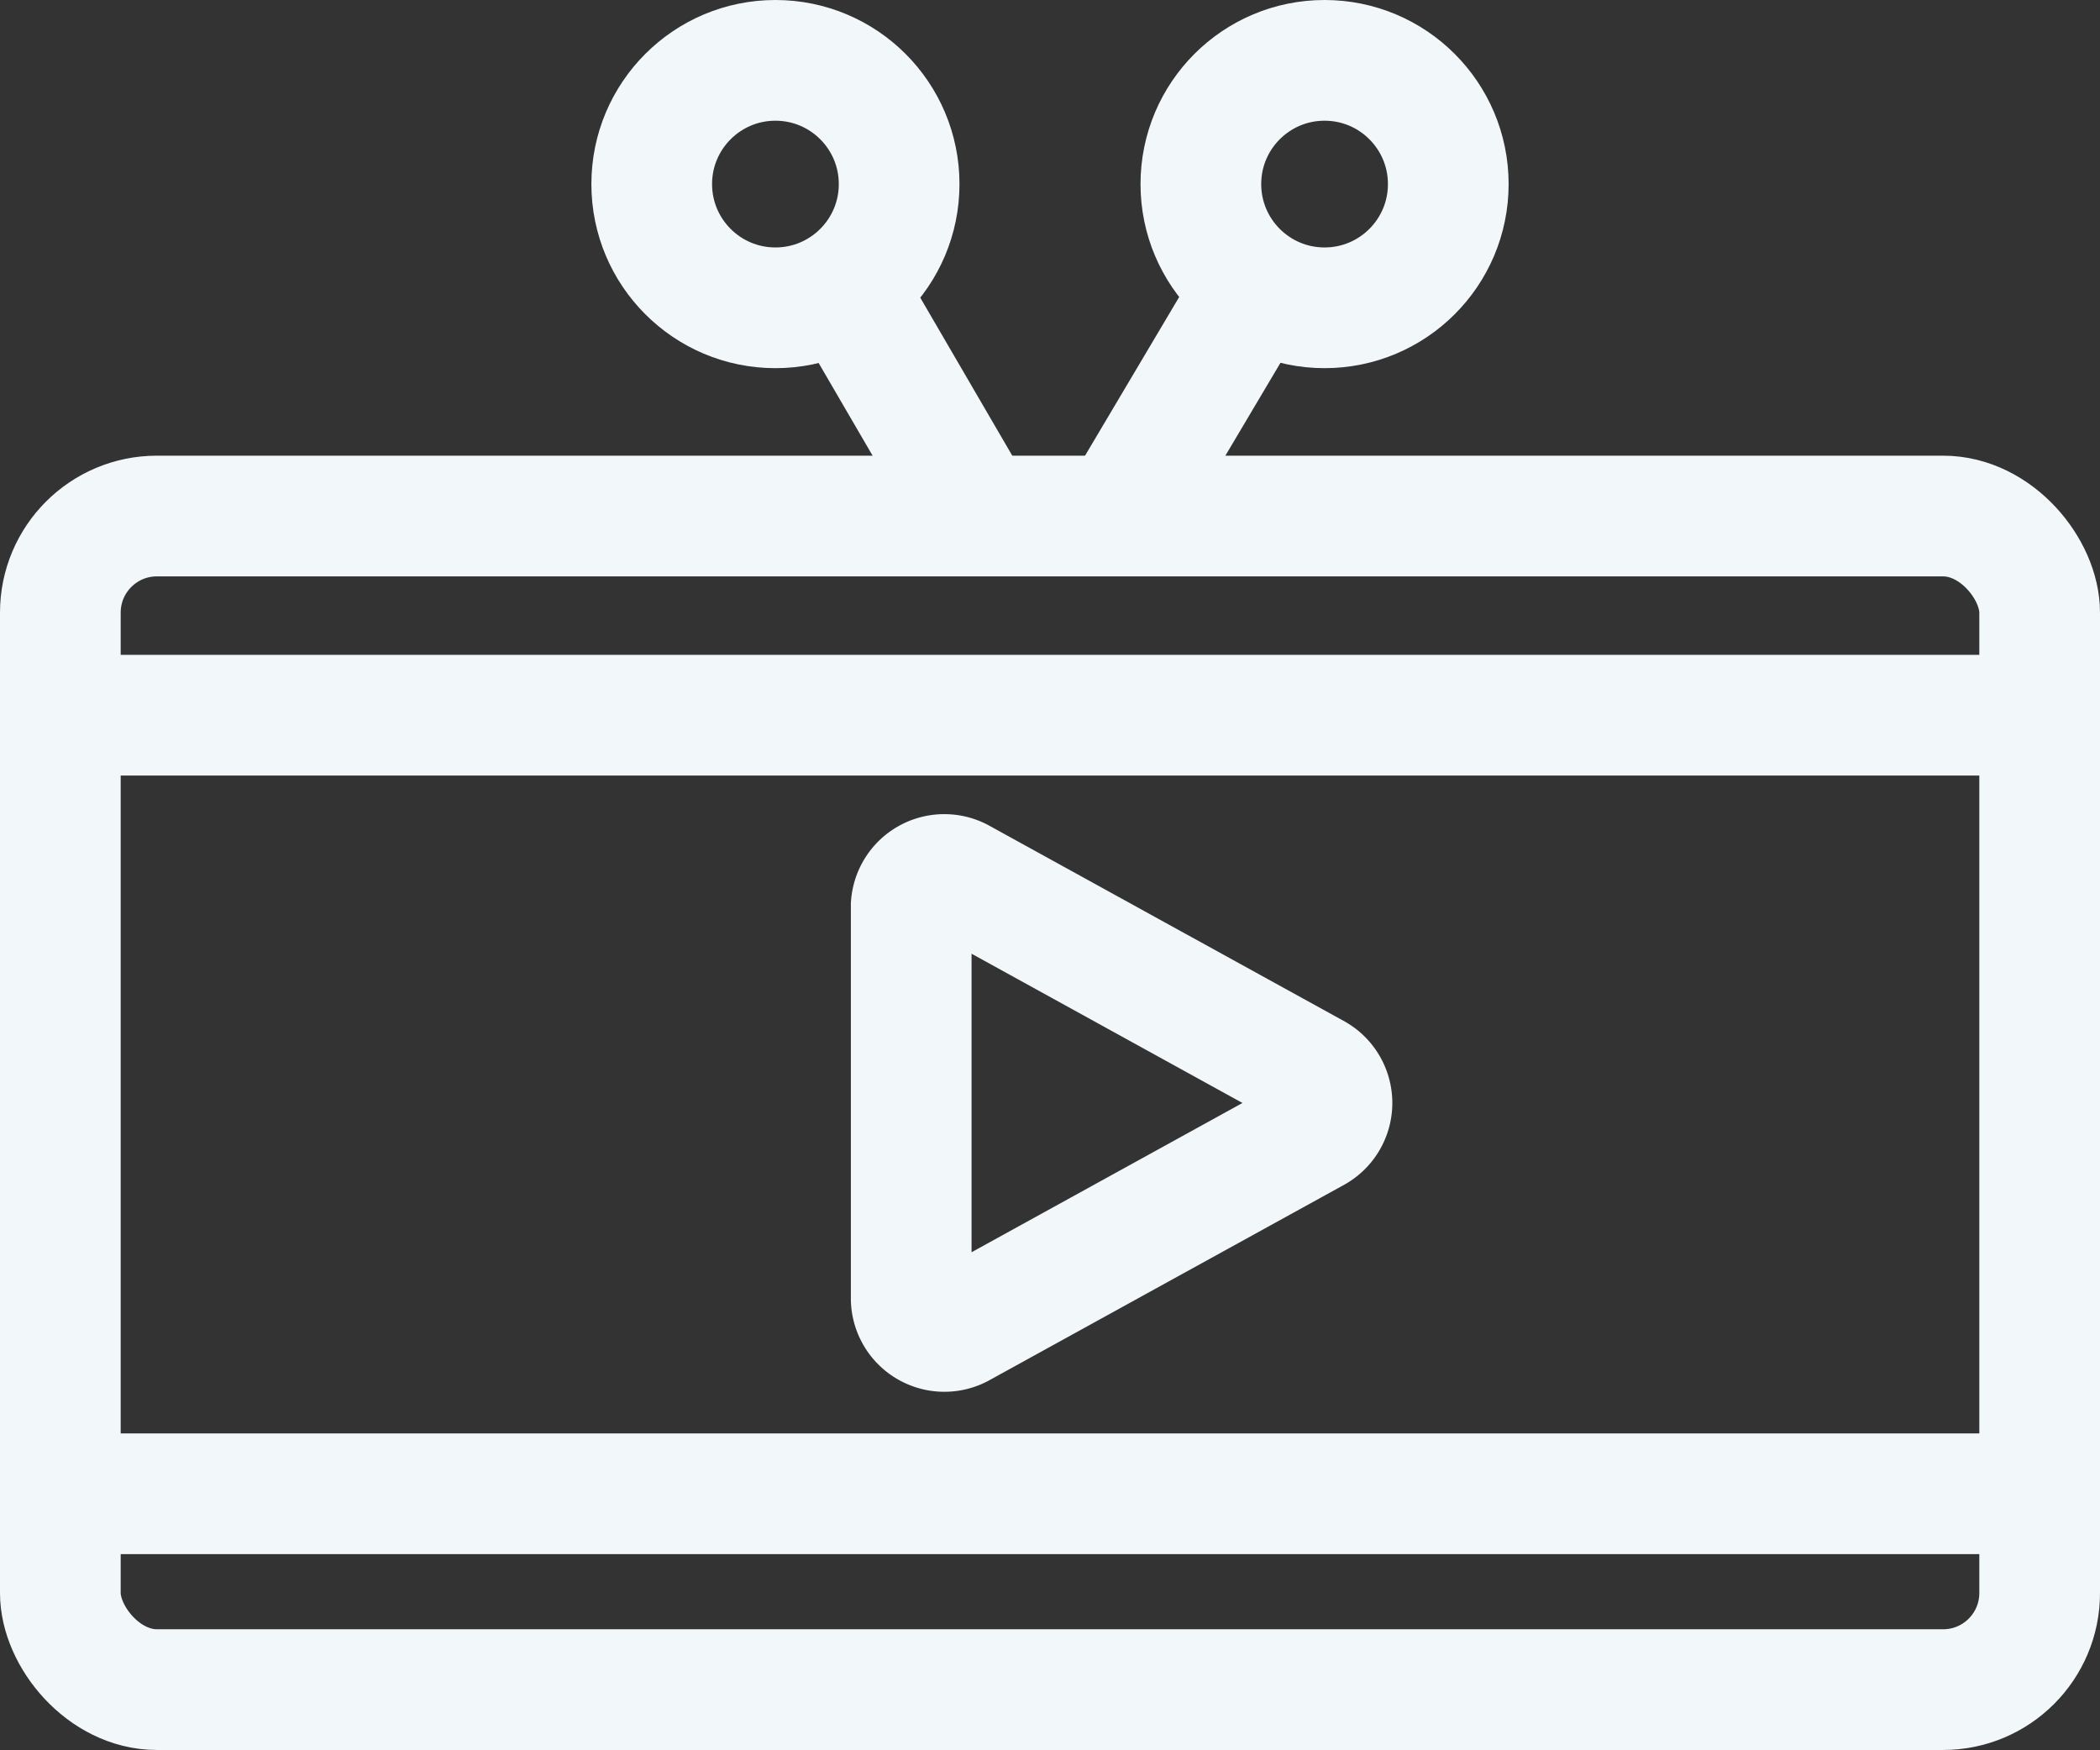
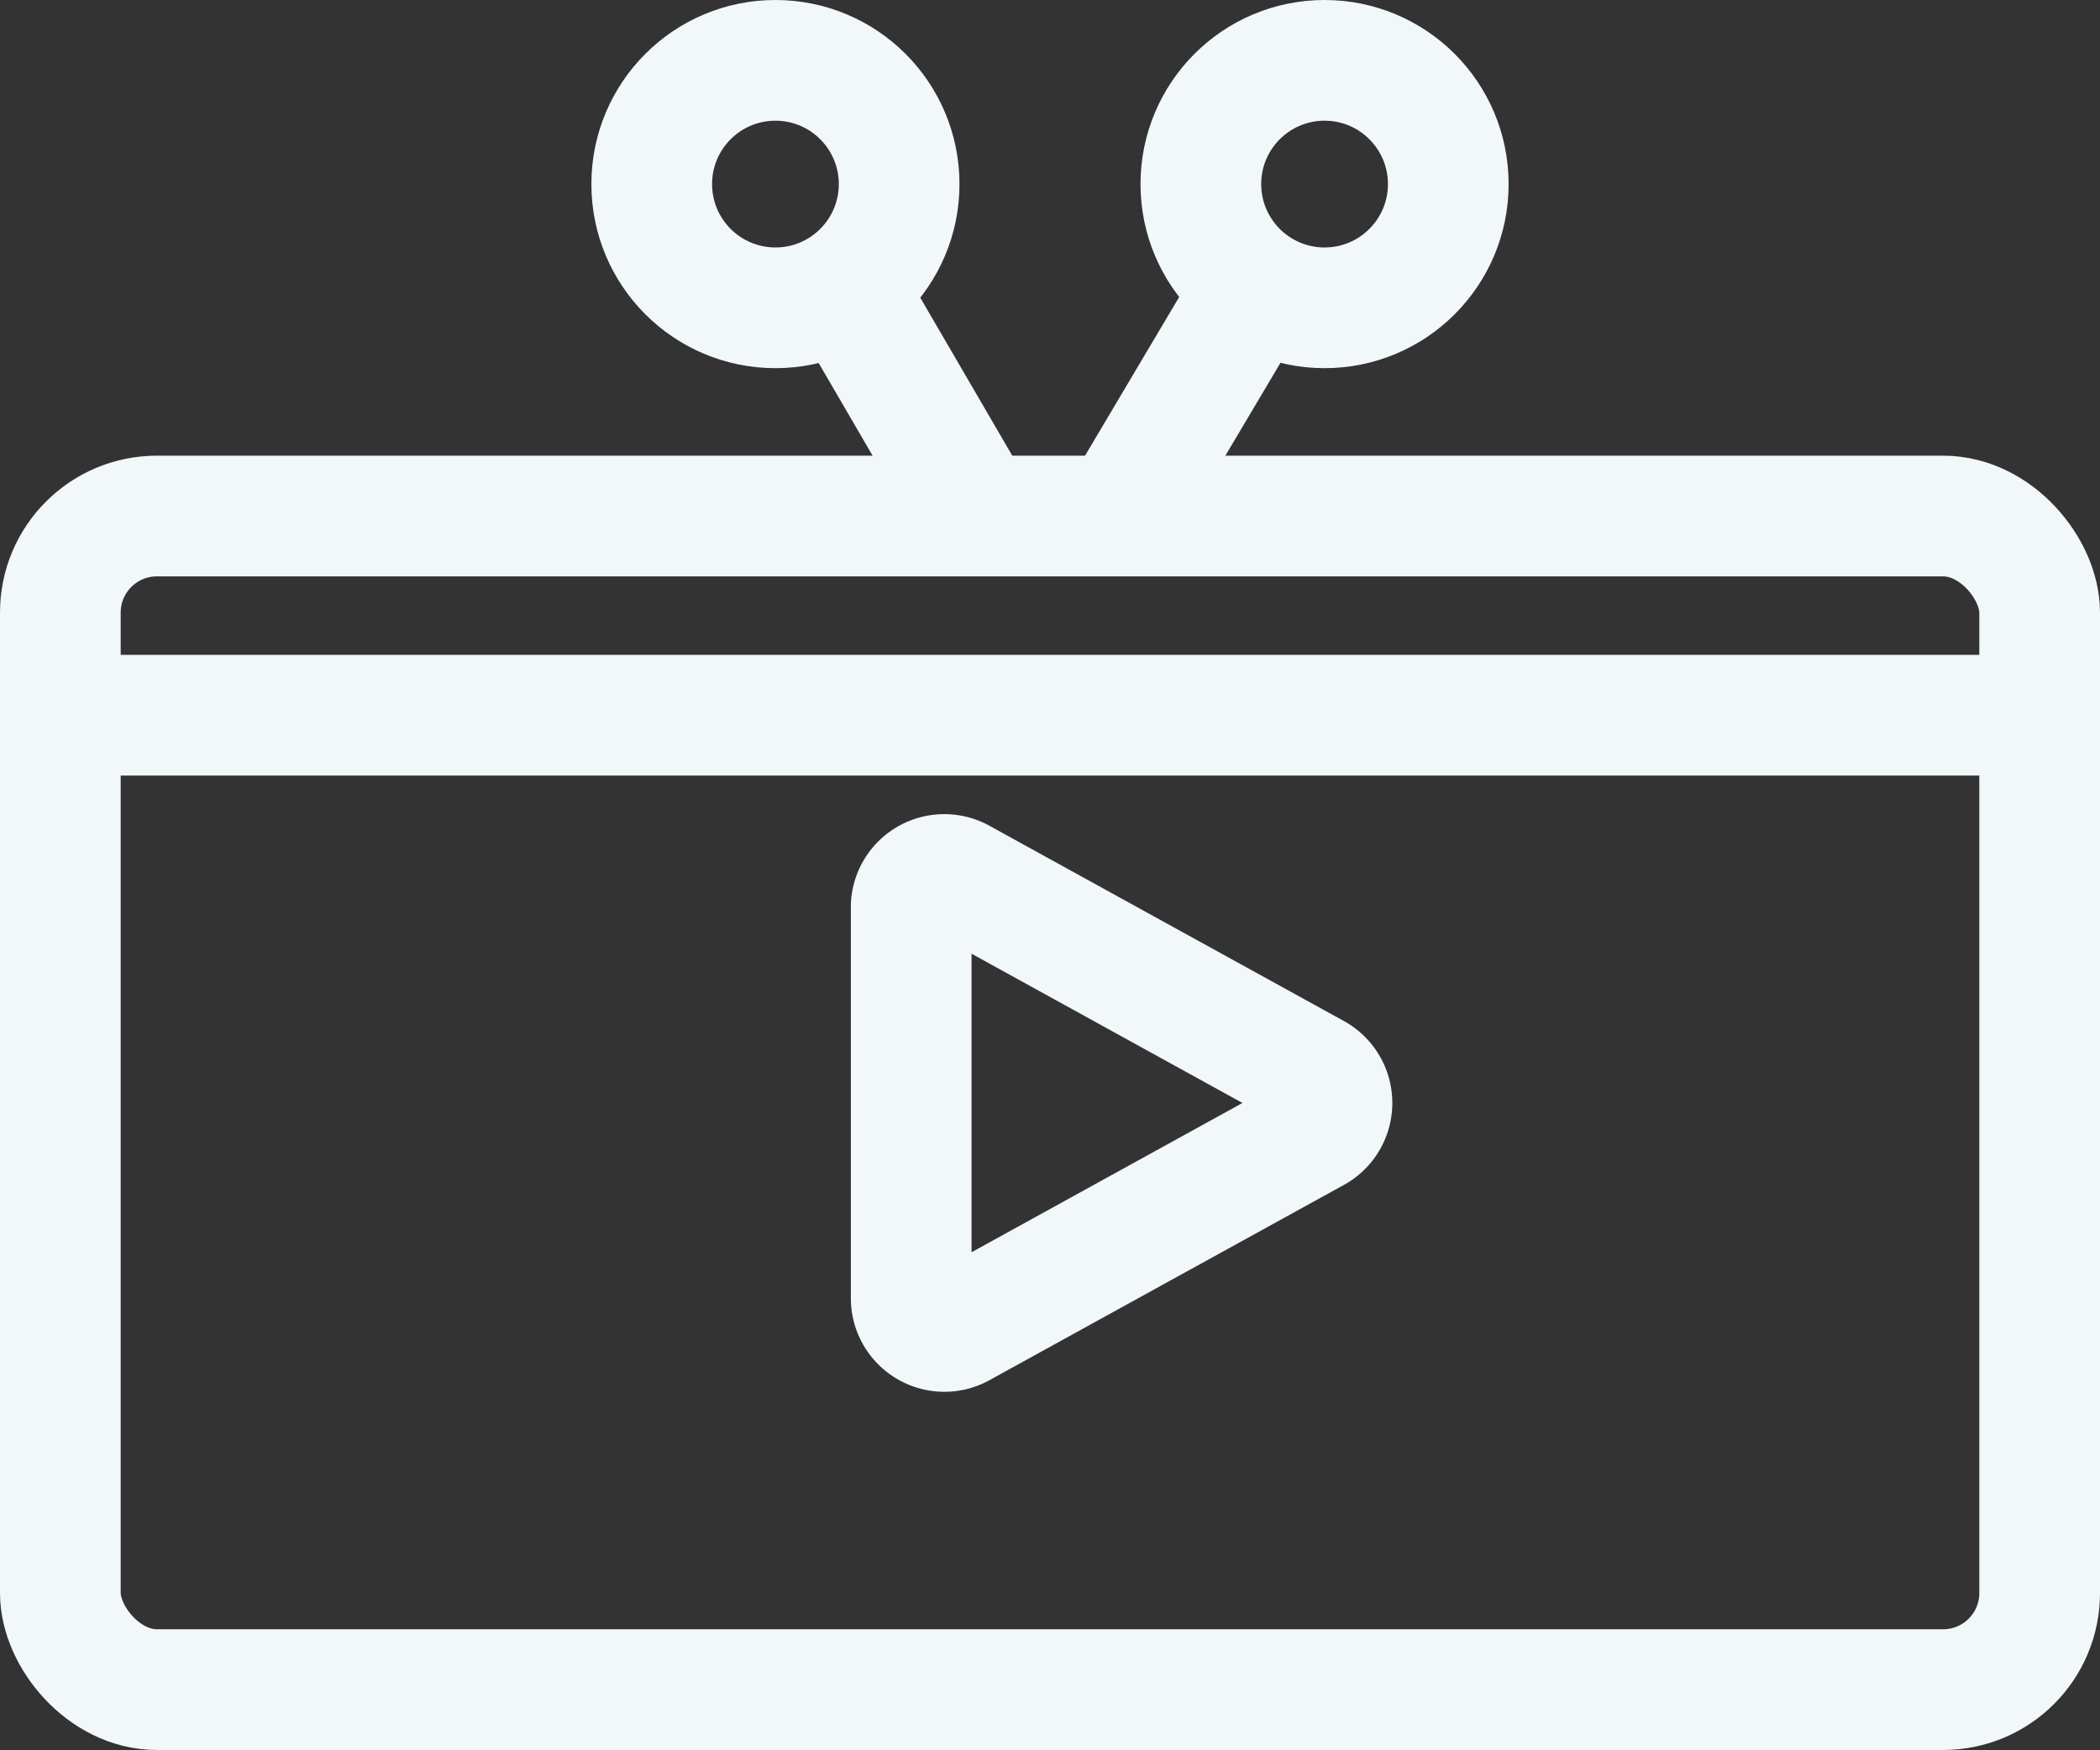
<svg xmlns="http://www.w3.org/2000/svg" width="69.6" height="58" viewBox="0 0 69.6 58">
  <rect x="0" y="0" width="69.6" height="58" fill="#333333" stroke="none" />
  <defs>
    <style>
      .a {
        fill: none;
        stroke: #f2f7fa;
        stroke-miterlimit: 10;
        stroke-width: 4px;
      }
    </style>
  </defs>
  <title>Asset 152</title>
  <g>
    <rect class="a" x="2" y="17.1" width="65.6" height="38.89" rx="3.2" />
    <g>
      <g>
        <line class="a" x1="32.4" y1="17.1" x2="27.1" y2="8" />
        <circle class="a" cx="25.7" cy="6.1" r="4.1" />
      </g>
      <g>
        <line class="a" x1="37.1" y1="17.1" x2="42.5" y2="8" />
        <circle class="a" cx="43.9" cy="6.1" r="4.1" />
      </g>
    </g>
    <path class="a" d="M30.2,30V43a1.1,1.1,0,0,0,1.6,1l11.8-6.5a1.1,1.1,0,0,0,0-1.9L31.8,29.1A1.1,1.1,0,0,0,30.2,30Z" />
    <line class="a" x1="2" y1="23.7" x2="67.6" y2="23.7" />
-     <line class="a" x1="2" y1="49.5" x2="67.6" y2="49.5" />
  </g>
</svg>